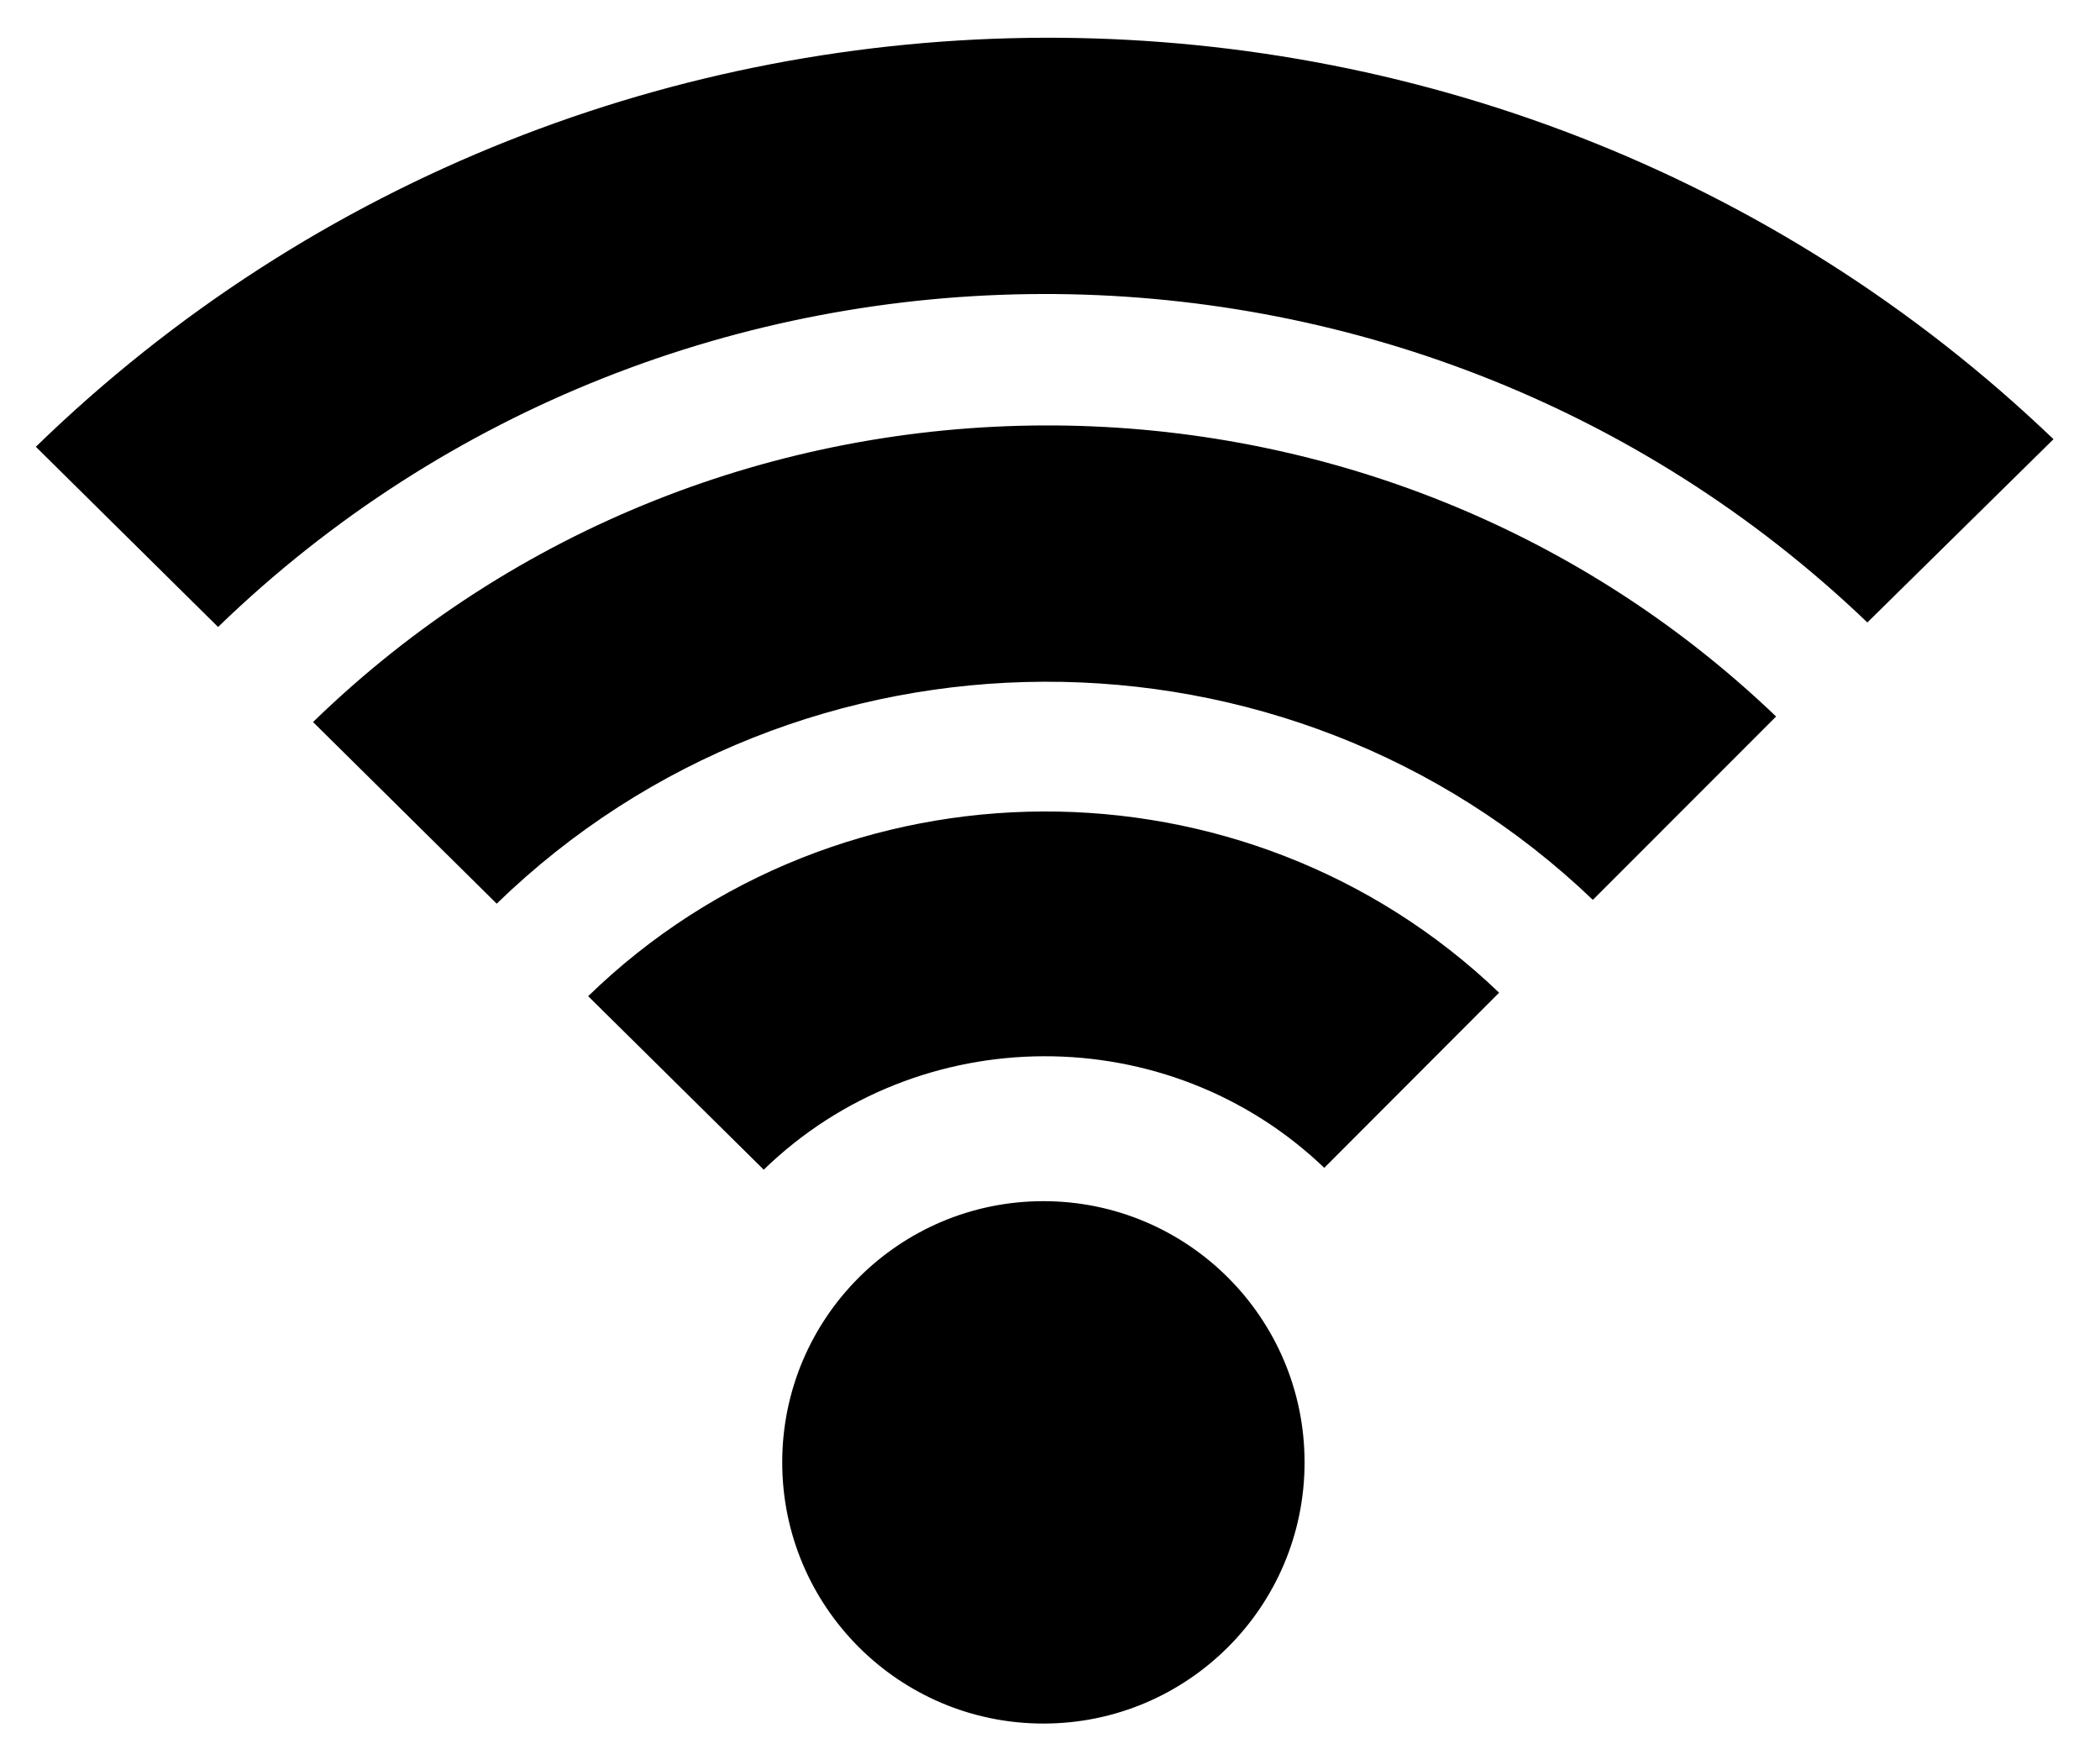
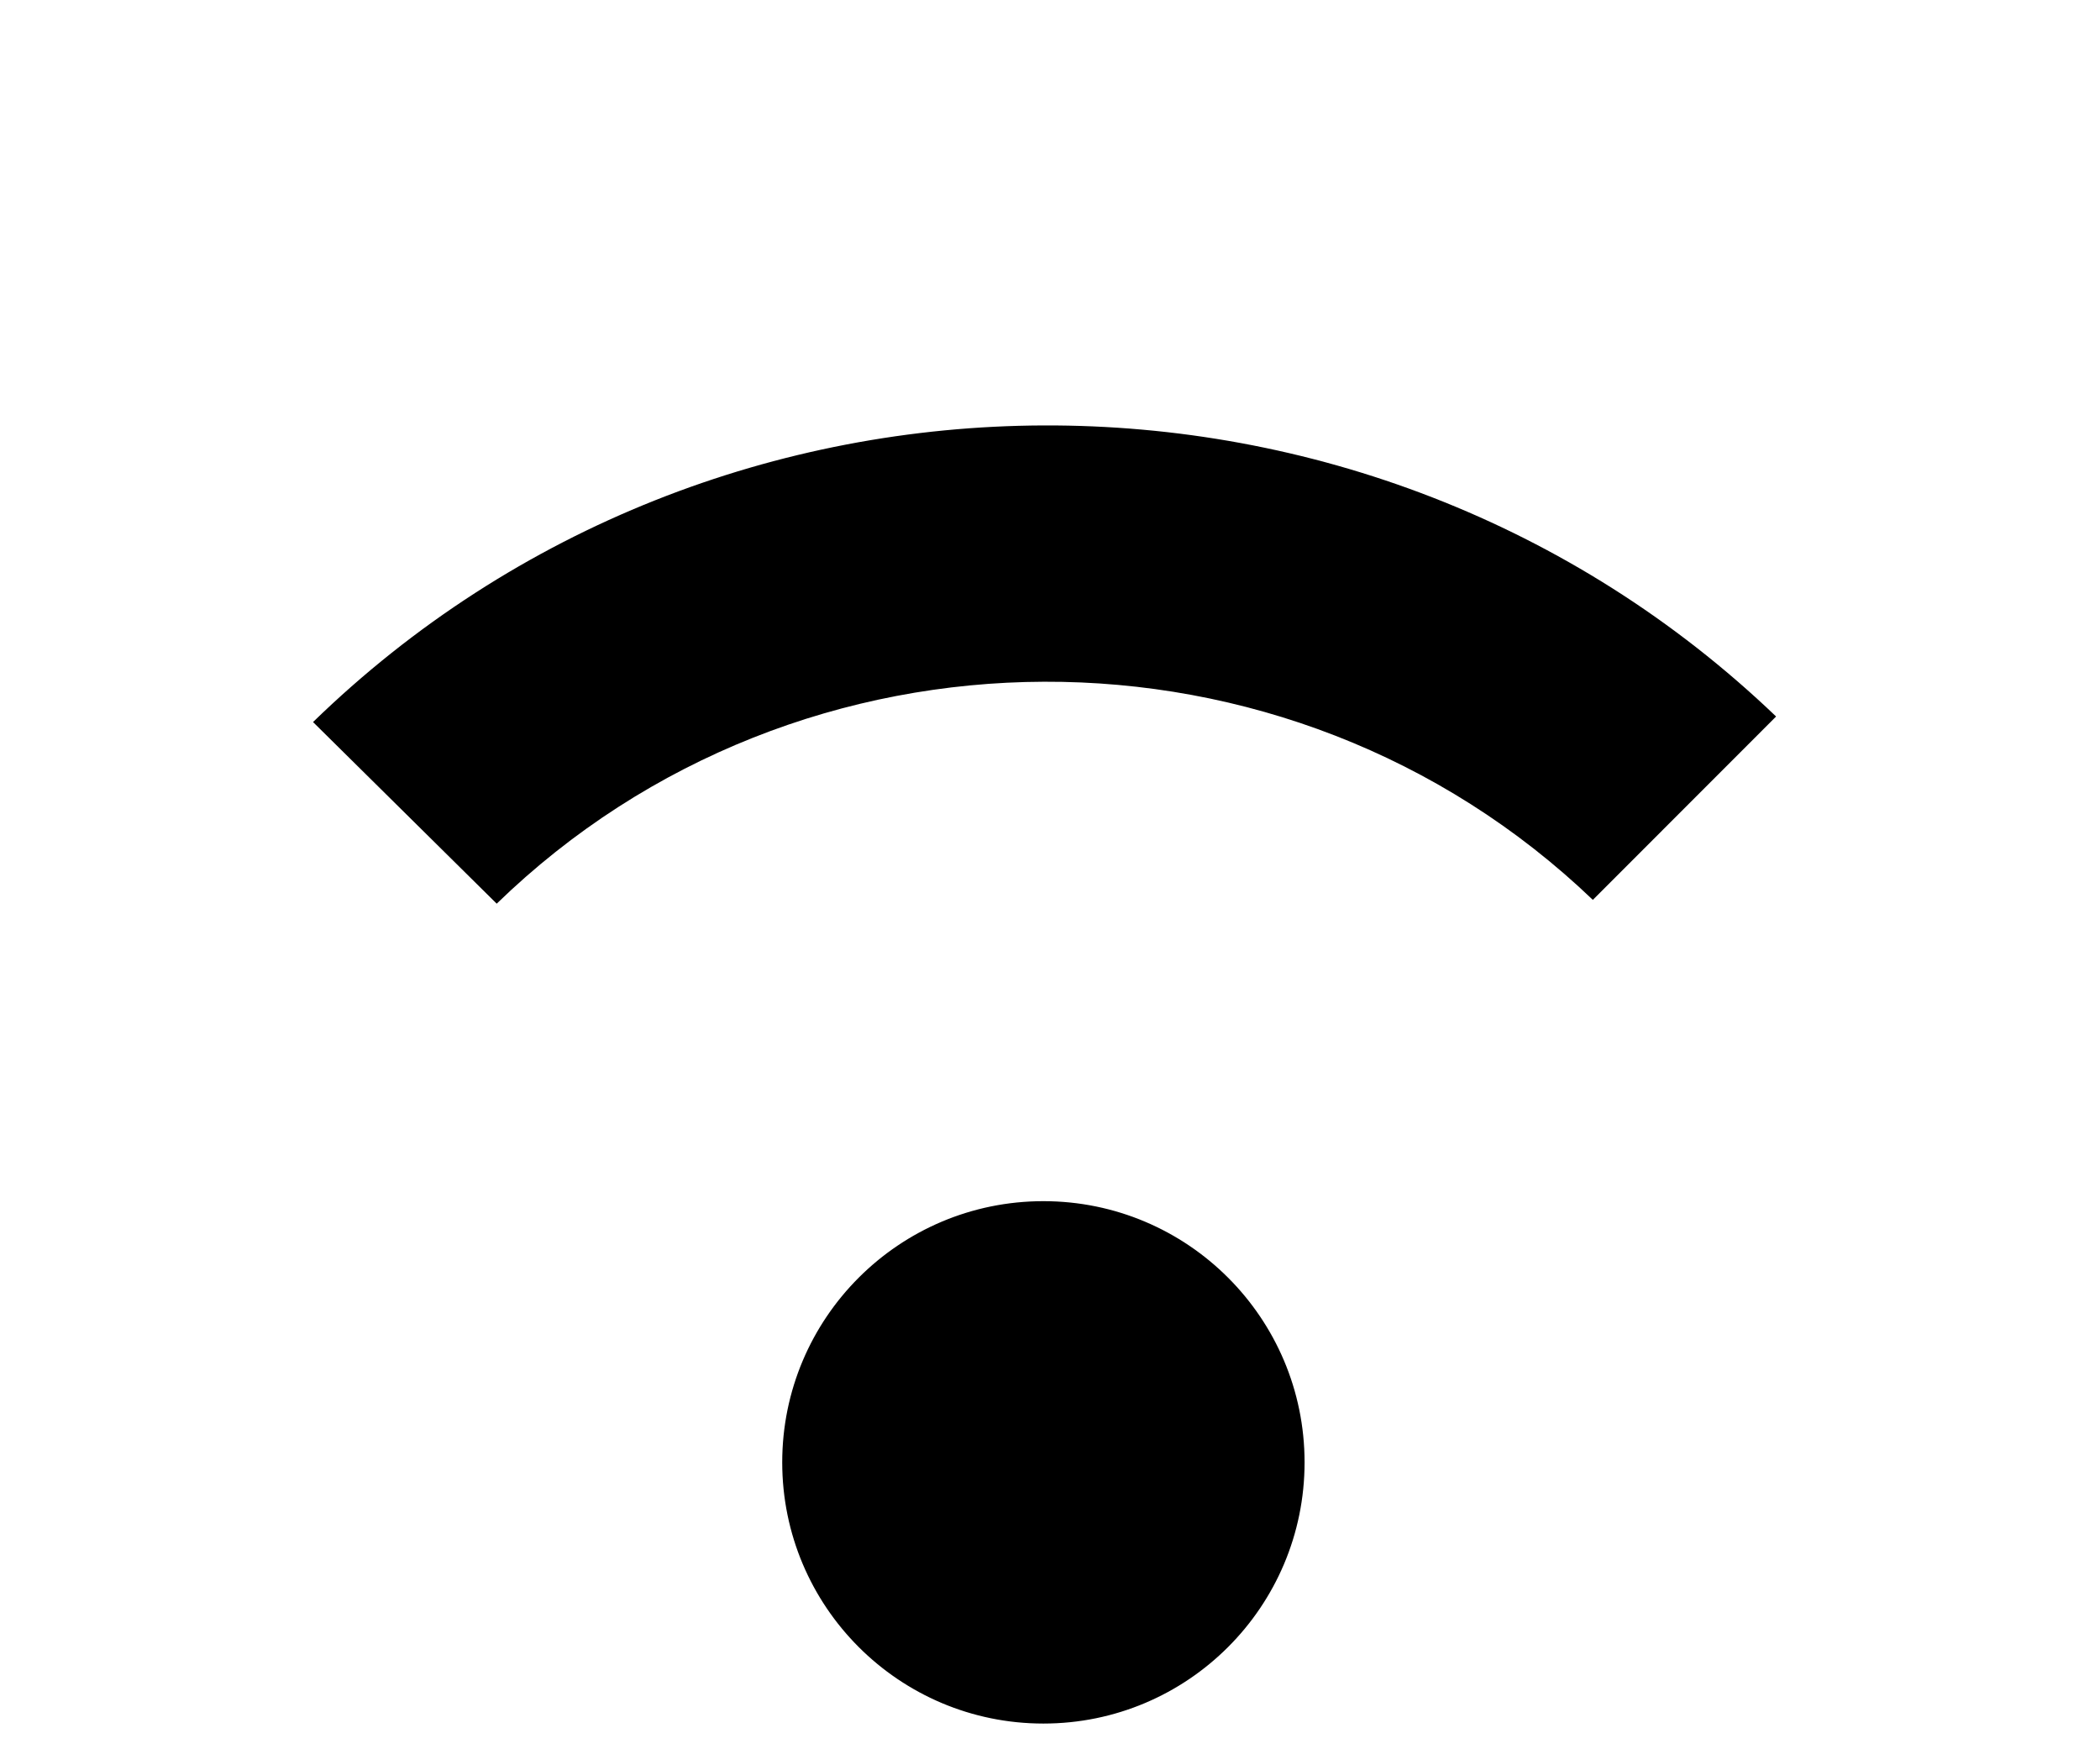
<svg xmlns="http://www.w3.org/2000/svg" viewBox="44.867 269.884 639.224 532.4" width="639.224" height="532.4">
  <path style="color:#000000;fill:#000000;fill-opacity:1;fill-rule:nonzero;stroke:none;stroke-width:0.531;marker:none;visibility:visible;display:inline;overflow:visible;enable-background:accumulate" d="M 362.467 399.374 C 282.015 399.677 201.697 429.799 140.154 489.655 L 196.06 544.936 C 288.317 455.326 436.806 454.795 529.716 543.78 L 585.498 487.967 C 523.487 428.577 442.918 399.071 362.467 399.374 L 362.467 399.374 Z M 196.06 544.936 L 195.935 545.03 L 196.06 544.936 Z" id="path4391" />
-   <path style="color:#000000;fill:#000000;fill-opacity:1;fill-rule:nonzero;stroke:none;stroke-width:0.531;marker:none;visibility:visible;display:inline;overflow:visible;enable-background:accumulate" d="M 362.373 281.374 C 251.428 281.792 140.649 323.331 55.779 405.874 L 111.248 460.718 C 250.189 326.162 473.51 325.479 613.279 459.343 L 669.935 403.561 C 584.421 321.66 473.318 280.956 362.373 281.374 Z M 111.248 460.718 L 110.685 461.249 L 111.248 460.718 Z" id="path4395" />
-   <path style="color:#000000;fill:#000000;fill-opacity:1;fill-rule:nonzero;stroke:none;stroke-width:0.531;marker:none;visibility:visible;display:inline;overflow:visible;enable-background:accumulate" d="M 362.342 516.874 C 312.254 517.063 262.22 535.827 223.904 573.093 L 277.342 625.905 C 324.523 580.084 400.453 579.837 447.967 625.343 L 501.186 572.03 C 462.579 535.055 412.43 516.685 362.342 516.874 L 362.342 516.874 Z M 277.342 625.905 L 277.279 625.968 L 277.342 625.905 Z" id="path4381" />
  <ellipse style="stroke: rgb(0, 0, 0);" cx="362.469" cy="714.985" rx="79" ry="79" />
</svg>